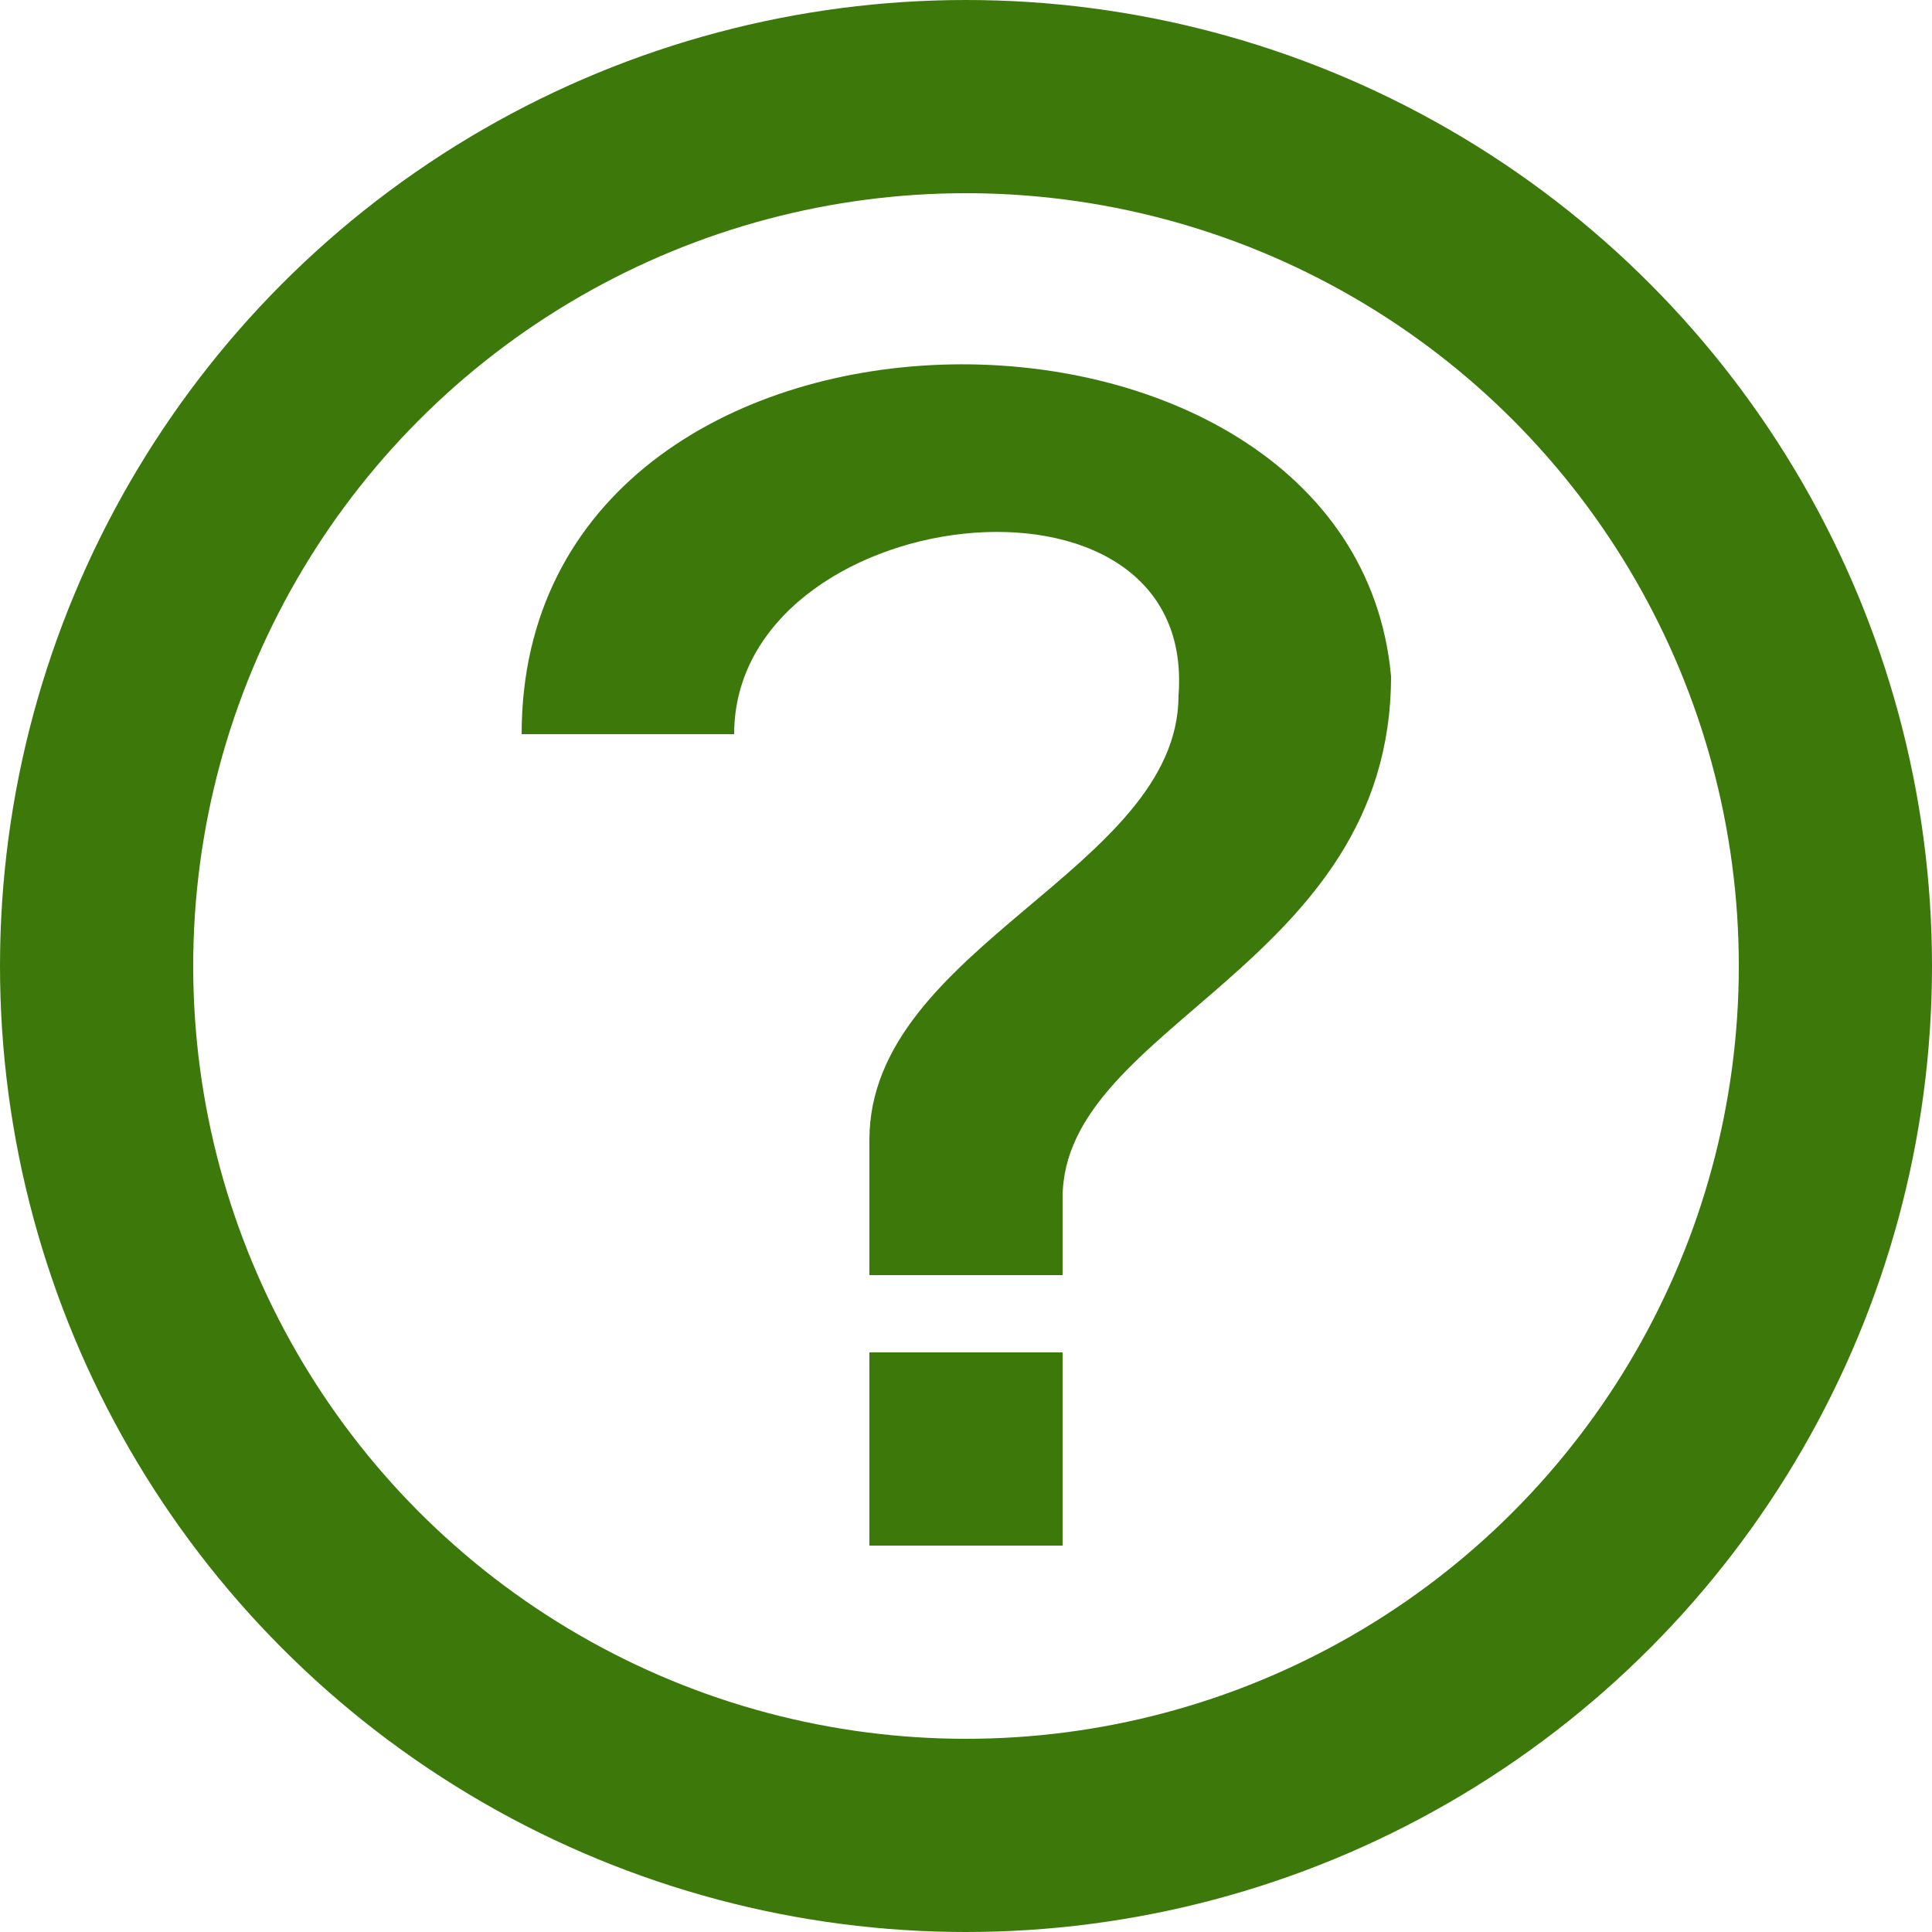
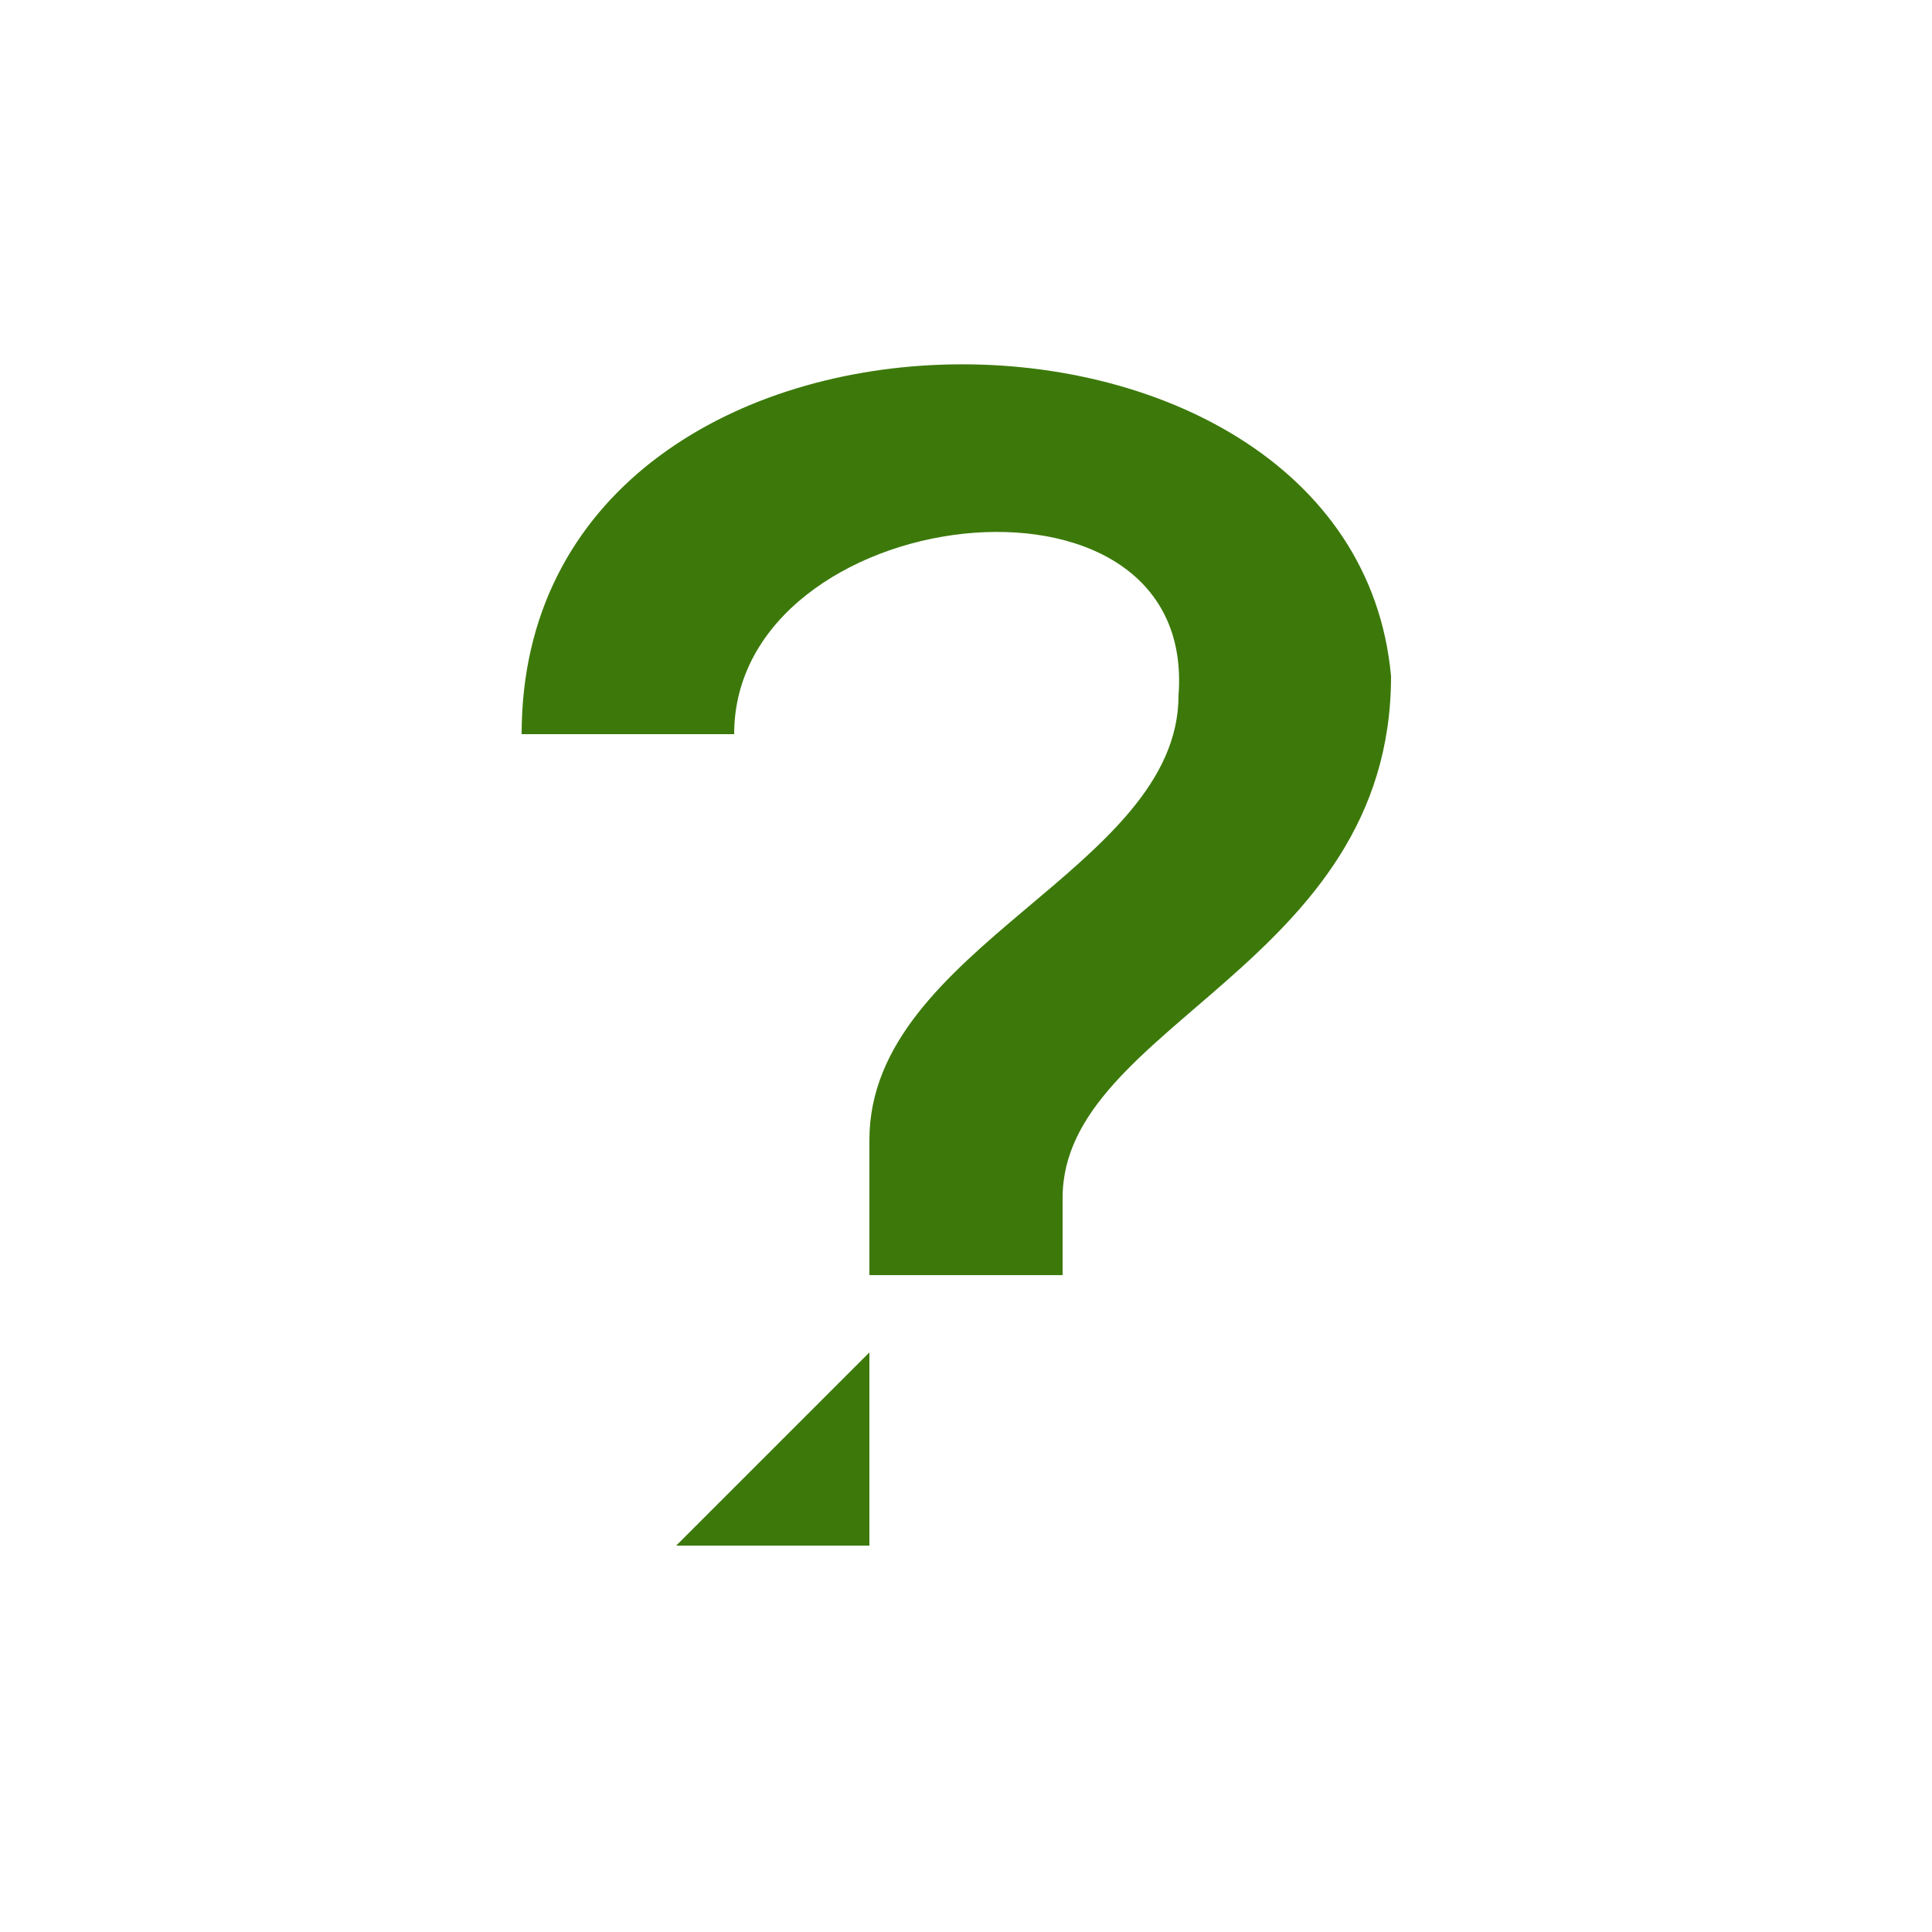
<svg xmlns="http://www.w3.org/2000/svg" xmlns:ns1="http://sodipodi.sourceforge.net/DTD/sodipodi-0.dtd" xmlns:ns2="http://www.inkscape.org/namespaces/inkscape" viewBox="0 0 100 100" version="1.1" id="svg1359" ns1:docname="whatwg_logo.svg" ns2:version="1.2-dev (9ee32be, 2021-06-19)">
  <defs id="defs1363" />
  <ns1:namedview id="namedview1361" pagecolor="#ffffff" bordercolor="#666666" borderopacity="1.0" ns2:pageshadow="2" ns2:pageopacity="0.0" ns2:pagecheckerboard="0" showgrid="false" ns2:zoom="5.71" ns2:cx="50" ns2:cy="50" ns2:window-width="1316" ns2:window-height="869" ns2:window-x="0" ns2:window-y="38" ns2:window-maximized="0" ns2:current-layer="svg1359" />
-   <circle cx="50" cy="50" r="45" fill="#fff" stroke="#3c790a" stroke-width="10" id="circle1355" style="fill:none;fill-opacity:1;opacity:1" />
-   <path d="m38,38c0-12,24-15,23-2c0,9-16,13-16,23v7h10v-4c0-9,17-12,17-27c-2-22-45-22-45,3zm7,32h10v10h-10" fill="#3c790a" id="path1357" />
+   <path d="m38,38c0-12,24-15,23-2c0,9-16,13-16,23v7h10v-4c0-9,17-12,17-27c-2-22-45-22-45,3zm7,32v10h-10" fill="#3c790a" id="path1357" />
</svg>